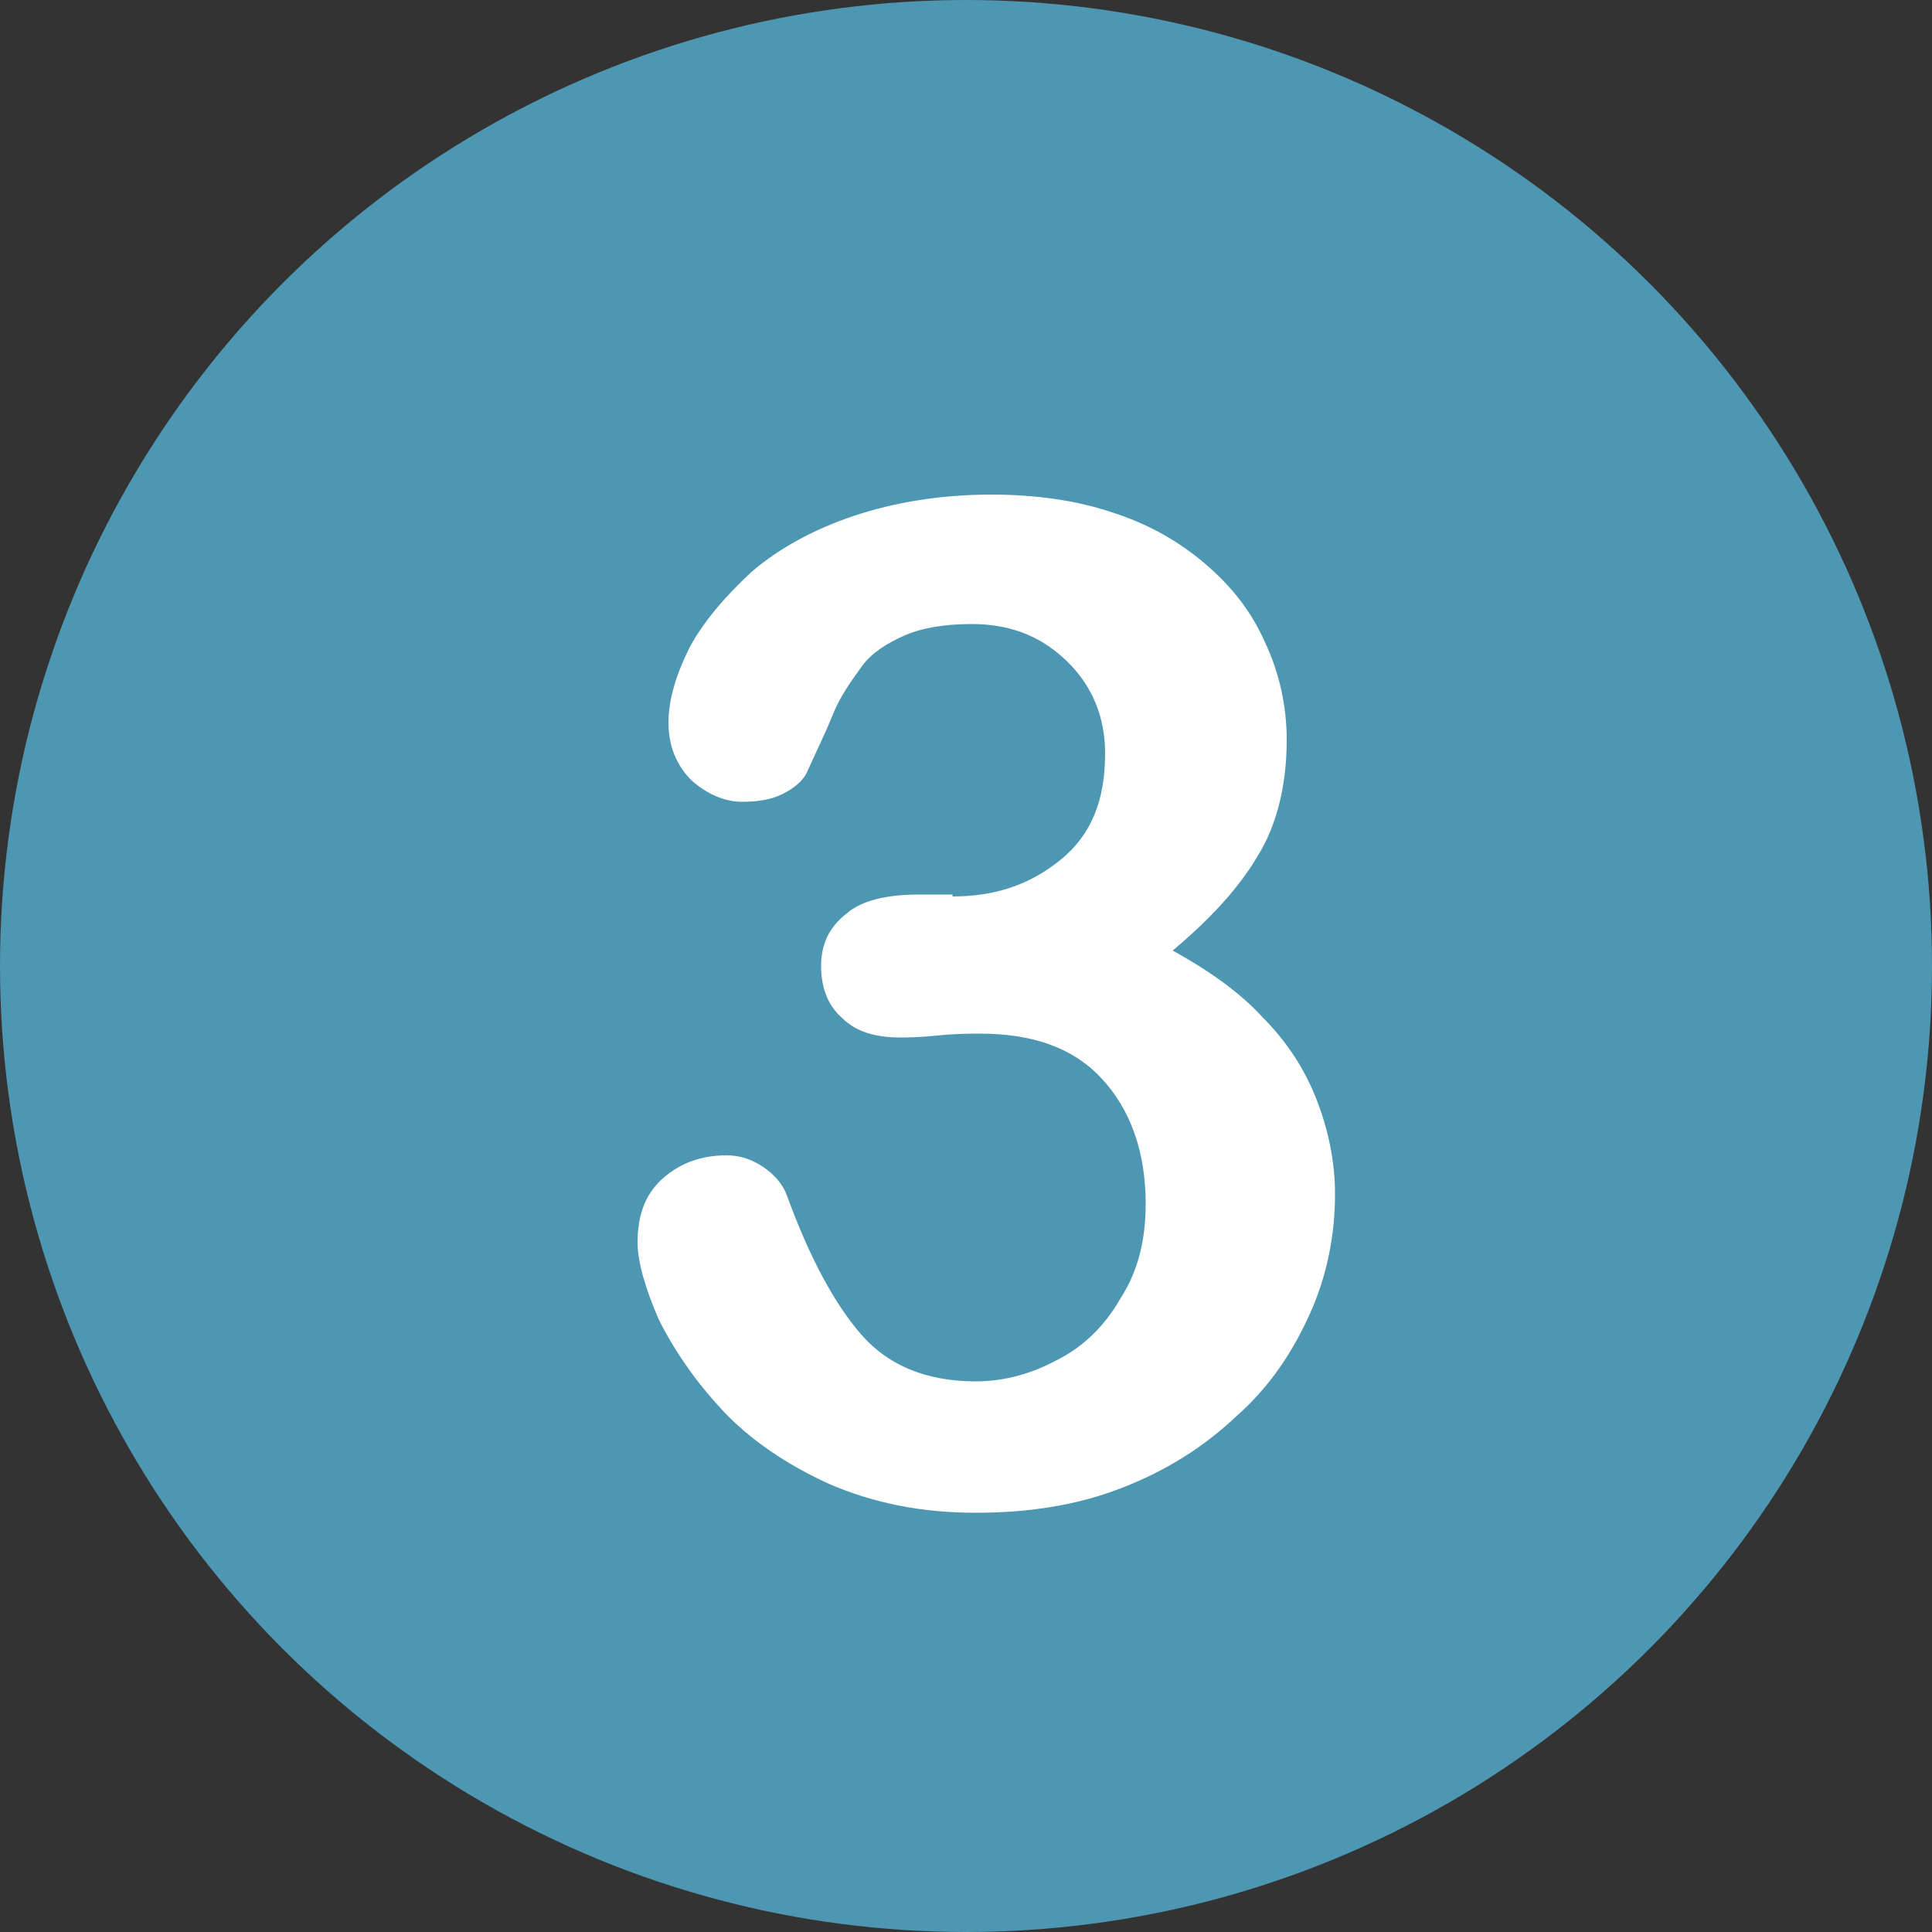
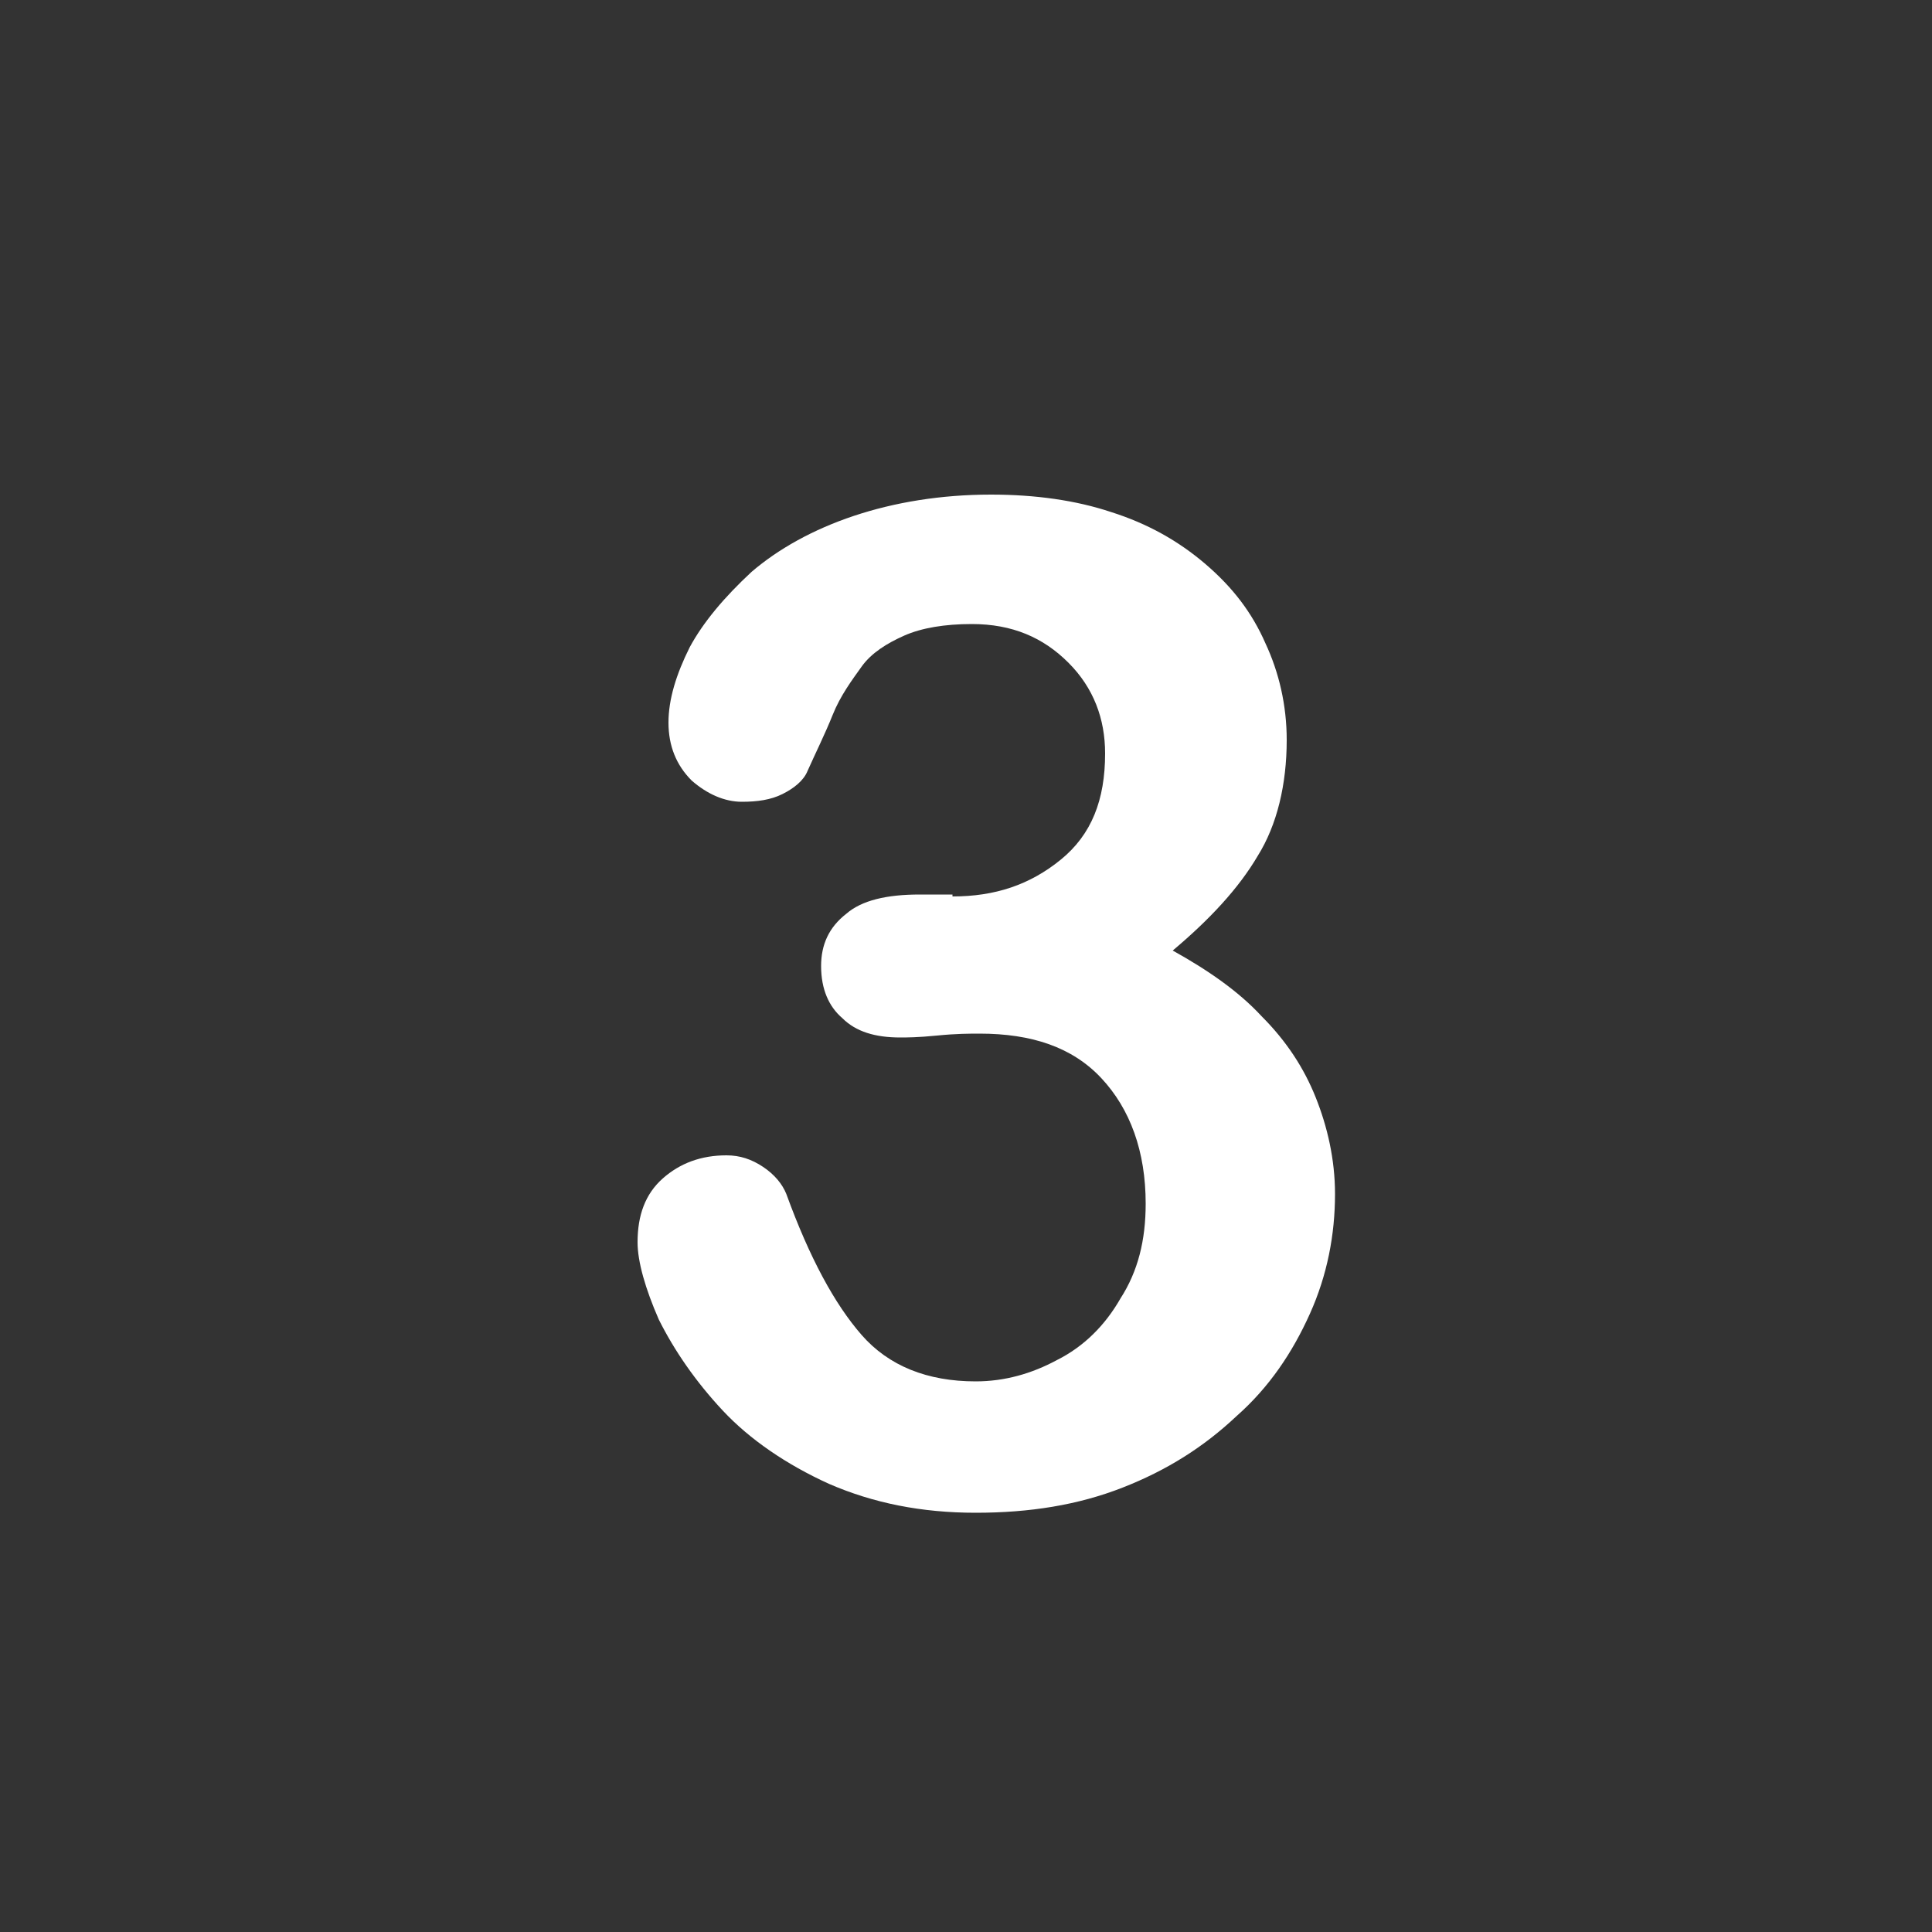
<svg xmlns="http://www.w3.org/2000/svg" version="1.1" id="Layer_1" x="0px" y="0px" viewBox="0 0 100 100" style="enable-background:new 0 0 100 100;" xml:space="preserve">
  <rect x="0" y="0" width="100" height="100" fill="#333333" stroke="none" />
  <style type="text/css">
	.st0{fill:#4D97B3;}
	.st1{fill:#FFFFFF;}
</style>
  <g>
-     <circle class="st0" cx="50" cy="50" r="50" />
-   </g>
+     </g>
  <g>
    <path class="st1" d="M49.3,46.4c2.2,0,4-0.6,5.6-1.9s2.3-3.1,2.3-5.5c0-1.8-0.6-3.4-1.9-4.7s-2.9-2-5-2c-1.4,0-2.6,0.2-3.5,0.6   c-0.9,0.4-1.7,0.9-2.2,1.6c-0.5,0.7-1.1,1.5-1.5,2.5s-0.9,2-1.3,2.9c-0.2,0.5-0.7,0.9-1.3,1.2c-0.6,0.3-1.3,0.4-2.1,0.4   c-0.9,0-1.8-0.4-2.6-1.1c-0.8-0.8-1.2-1.8-1.2-3c0-1.2,0.4-2.5,1.1-3.9c0.7-1.3,1.8-2.6,3.2-3.9c1.4-1.2,3.2-2.2,5.3-2.9   s4.5-1.1,7.1-1.1c2.3,0,4.4,0.3,6.2,0.9c1.9,0.6,3.5,1.5,4.9,2.7c1.4,1.2,2.4,2.5,3.1,4.1c0.7,1.5,1.1,3.2,1.1,5   c0,2.3-0.5,4.4-1.5,6c-1,1.7-2.5,3.3-4.4,4.9c1.8,1,3.4,2.1,4.6,3.4c1.3,1.3,2.2,2.7,2.8,4.2c0.6,1.5,1,3.2,1,5   c0,2.1-0.4,4.2-1.3,6.2c-0.9,2-2.1,3.8-3.8,5.3c-1.7,1.6-3.6,2.8-5.9,3.7c-2.3,0.9-4.8,1.3-7.6,1.3c-2.8,0-5.3-0.5-7.6-1.5   c-2.2-1-4.1-2.3-5.5-3.8c-1.4-1.5-2.5-3.1-3.3-4.7c-0.7-1.6-1.1-3-1.1-4c0-1.4,0.4-2.5,1.3-3.3c0.9-0.8,2-1.2,3.3-1.2   c0.7,0,1.3,0.2,1.9,0.6c0.6,0.4,1,0.9,1.2,1.4c1.2,3.3,2.5,5.7,3.9,7.3c1.4,1.6,3.4,2.4,5.9,2.4c1.5,0,2.9-0.4,4.2-1.1   c1.4-0.7,2.5-1.8,3.3-3.2c0.9-1.4,1.3-3,1.3-4.9c0-2.7-0.8-4.9-2.3-6.5c-1.5-1.6-3.6-2.3-6.3-2.3c-0.5,0-1.2,0-2.2,0.1   s-1.6,0.1-1.9,0.1c-1.3,0-2.3-0.3-3-1c-0.7-0.6-1.1-1.5-1.1-2.7c0-1.1,0.4-2,1.3-2.7c0.8-0.7,2.1-1,3.8-1H49.3z" />
  </g>
</svg>